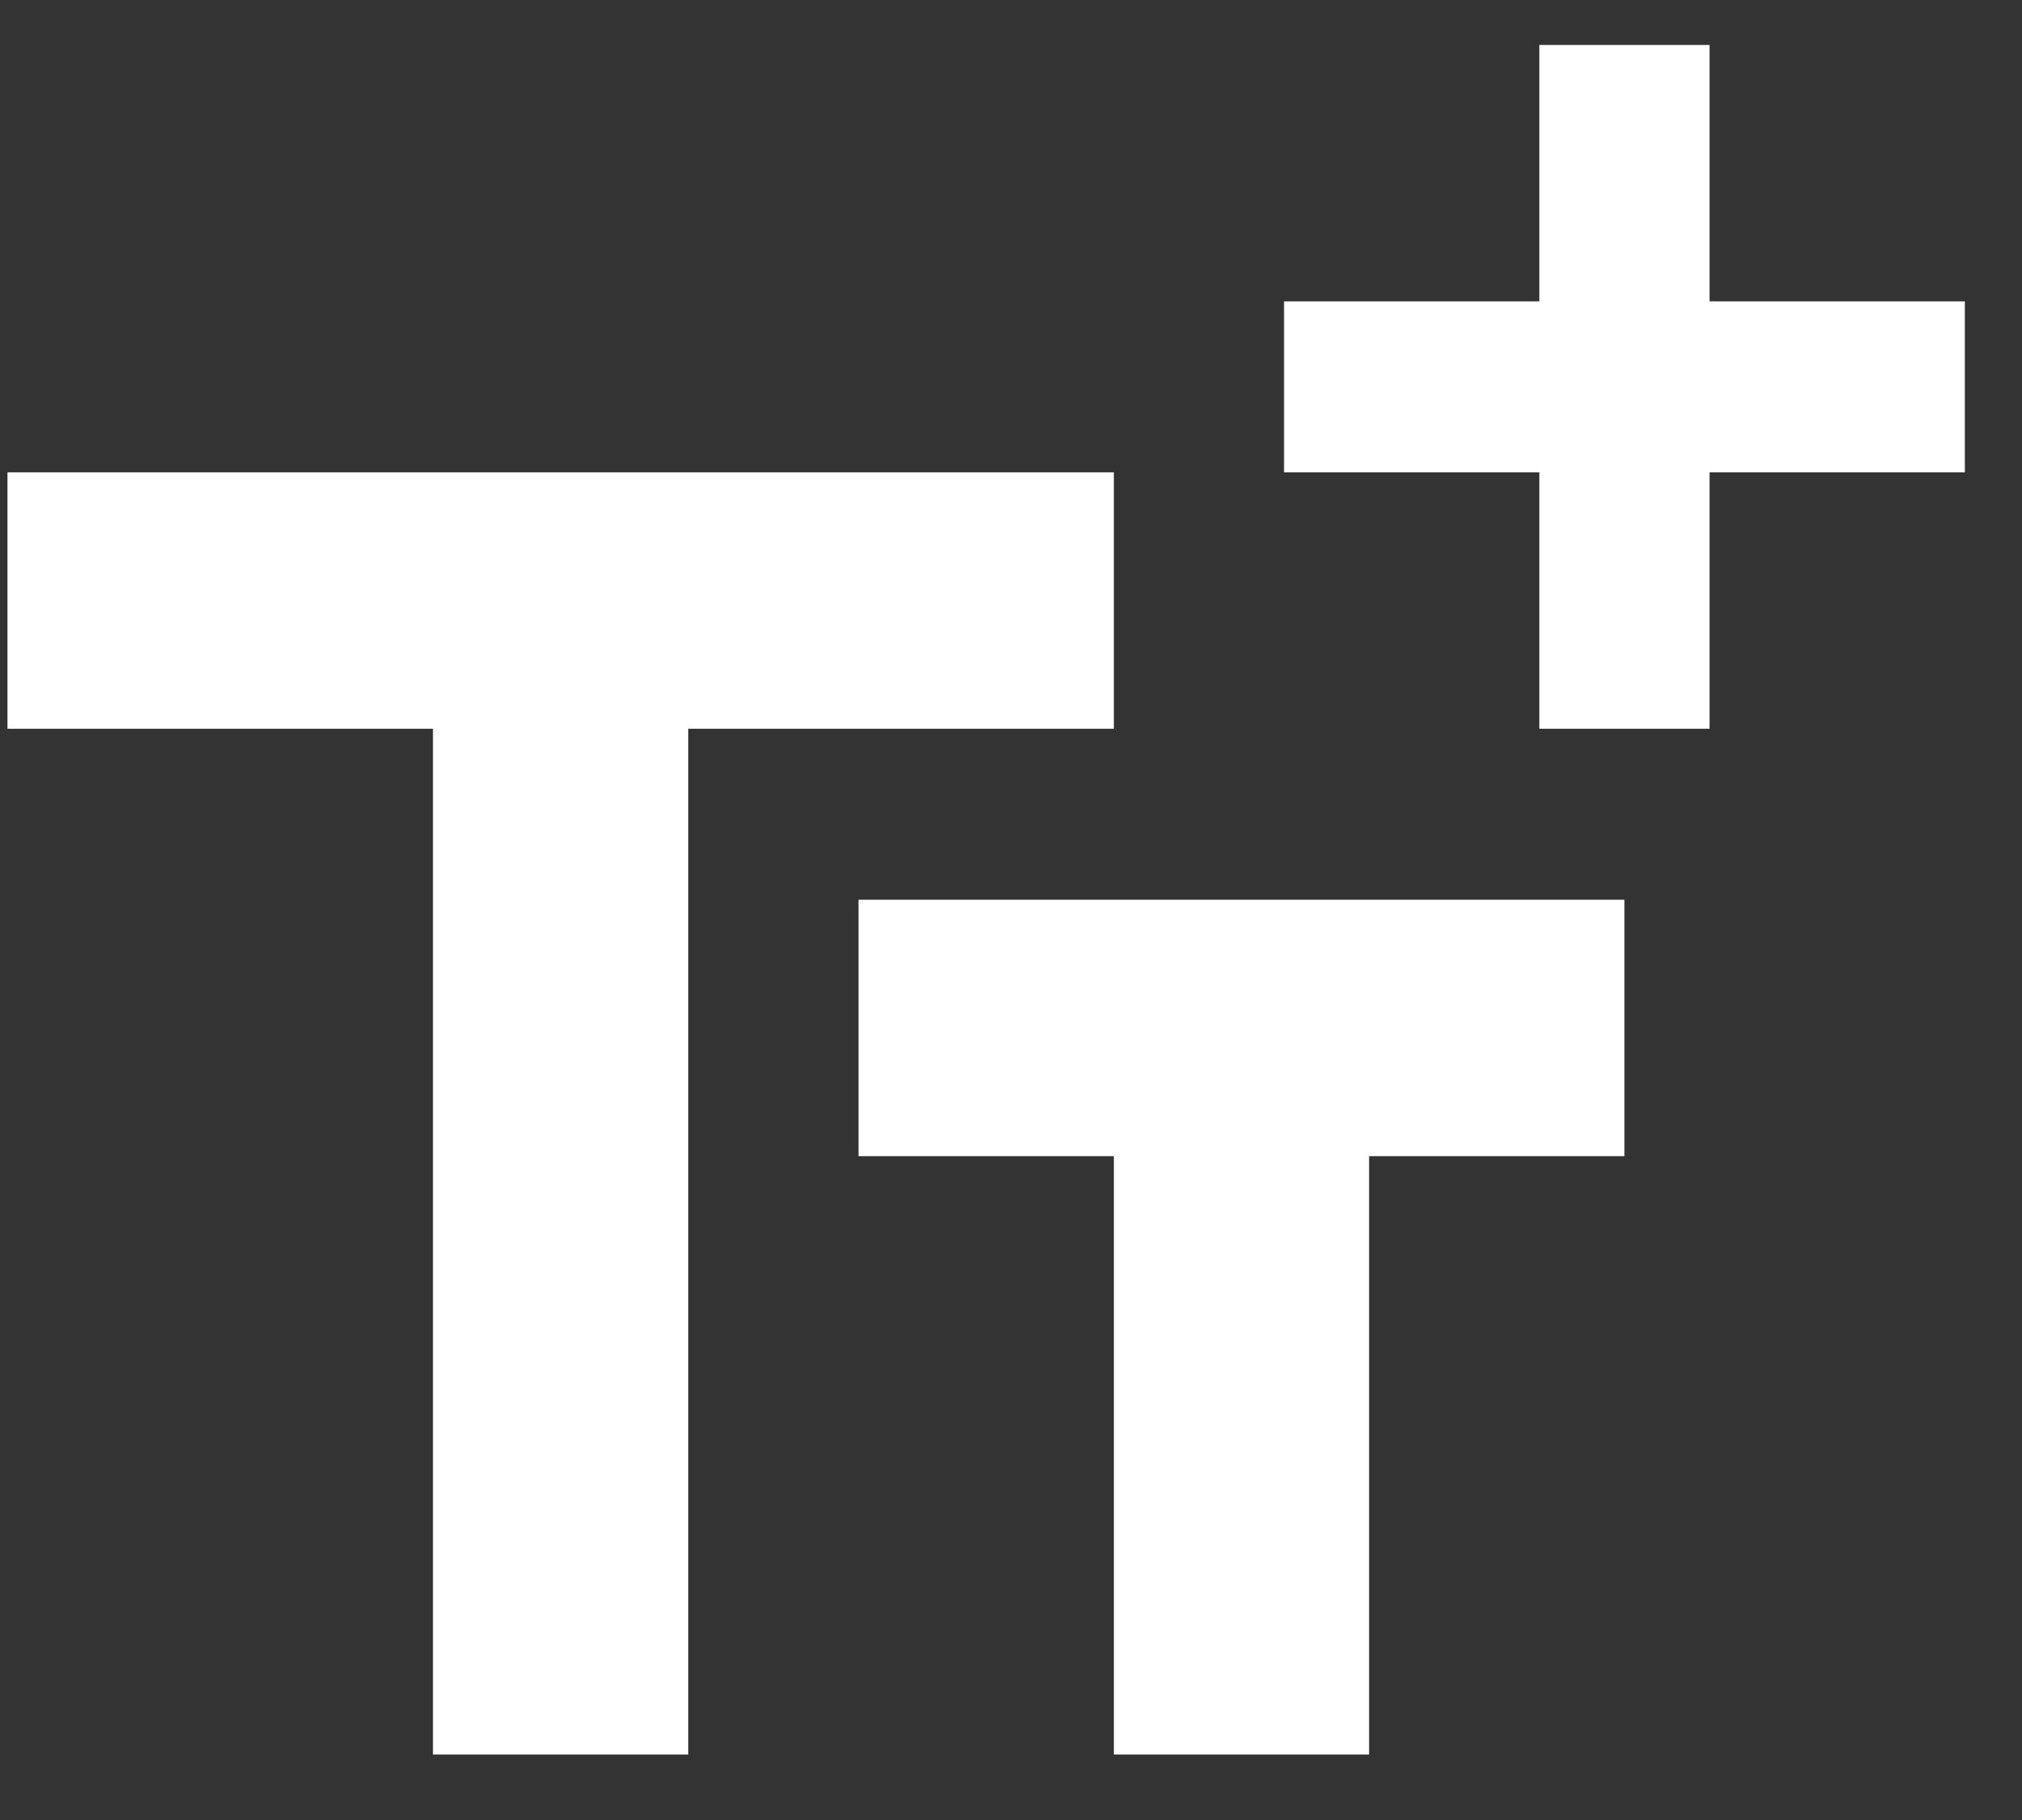
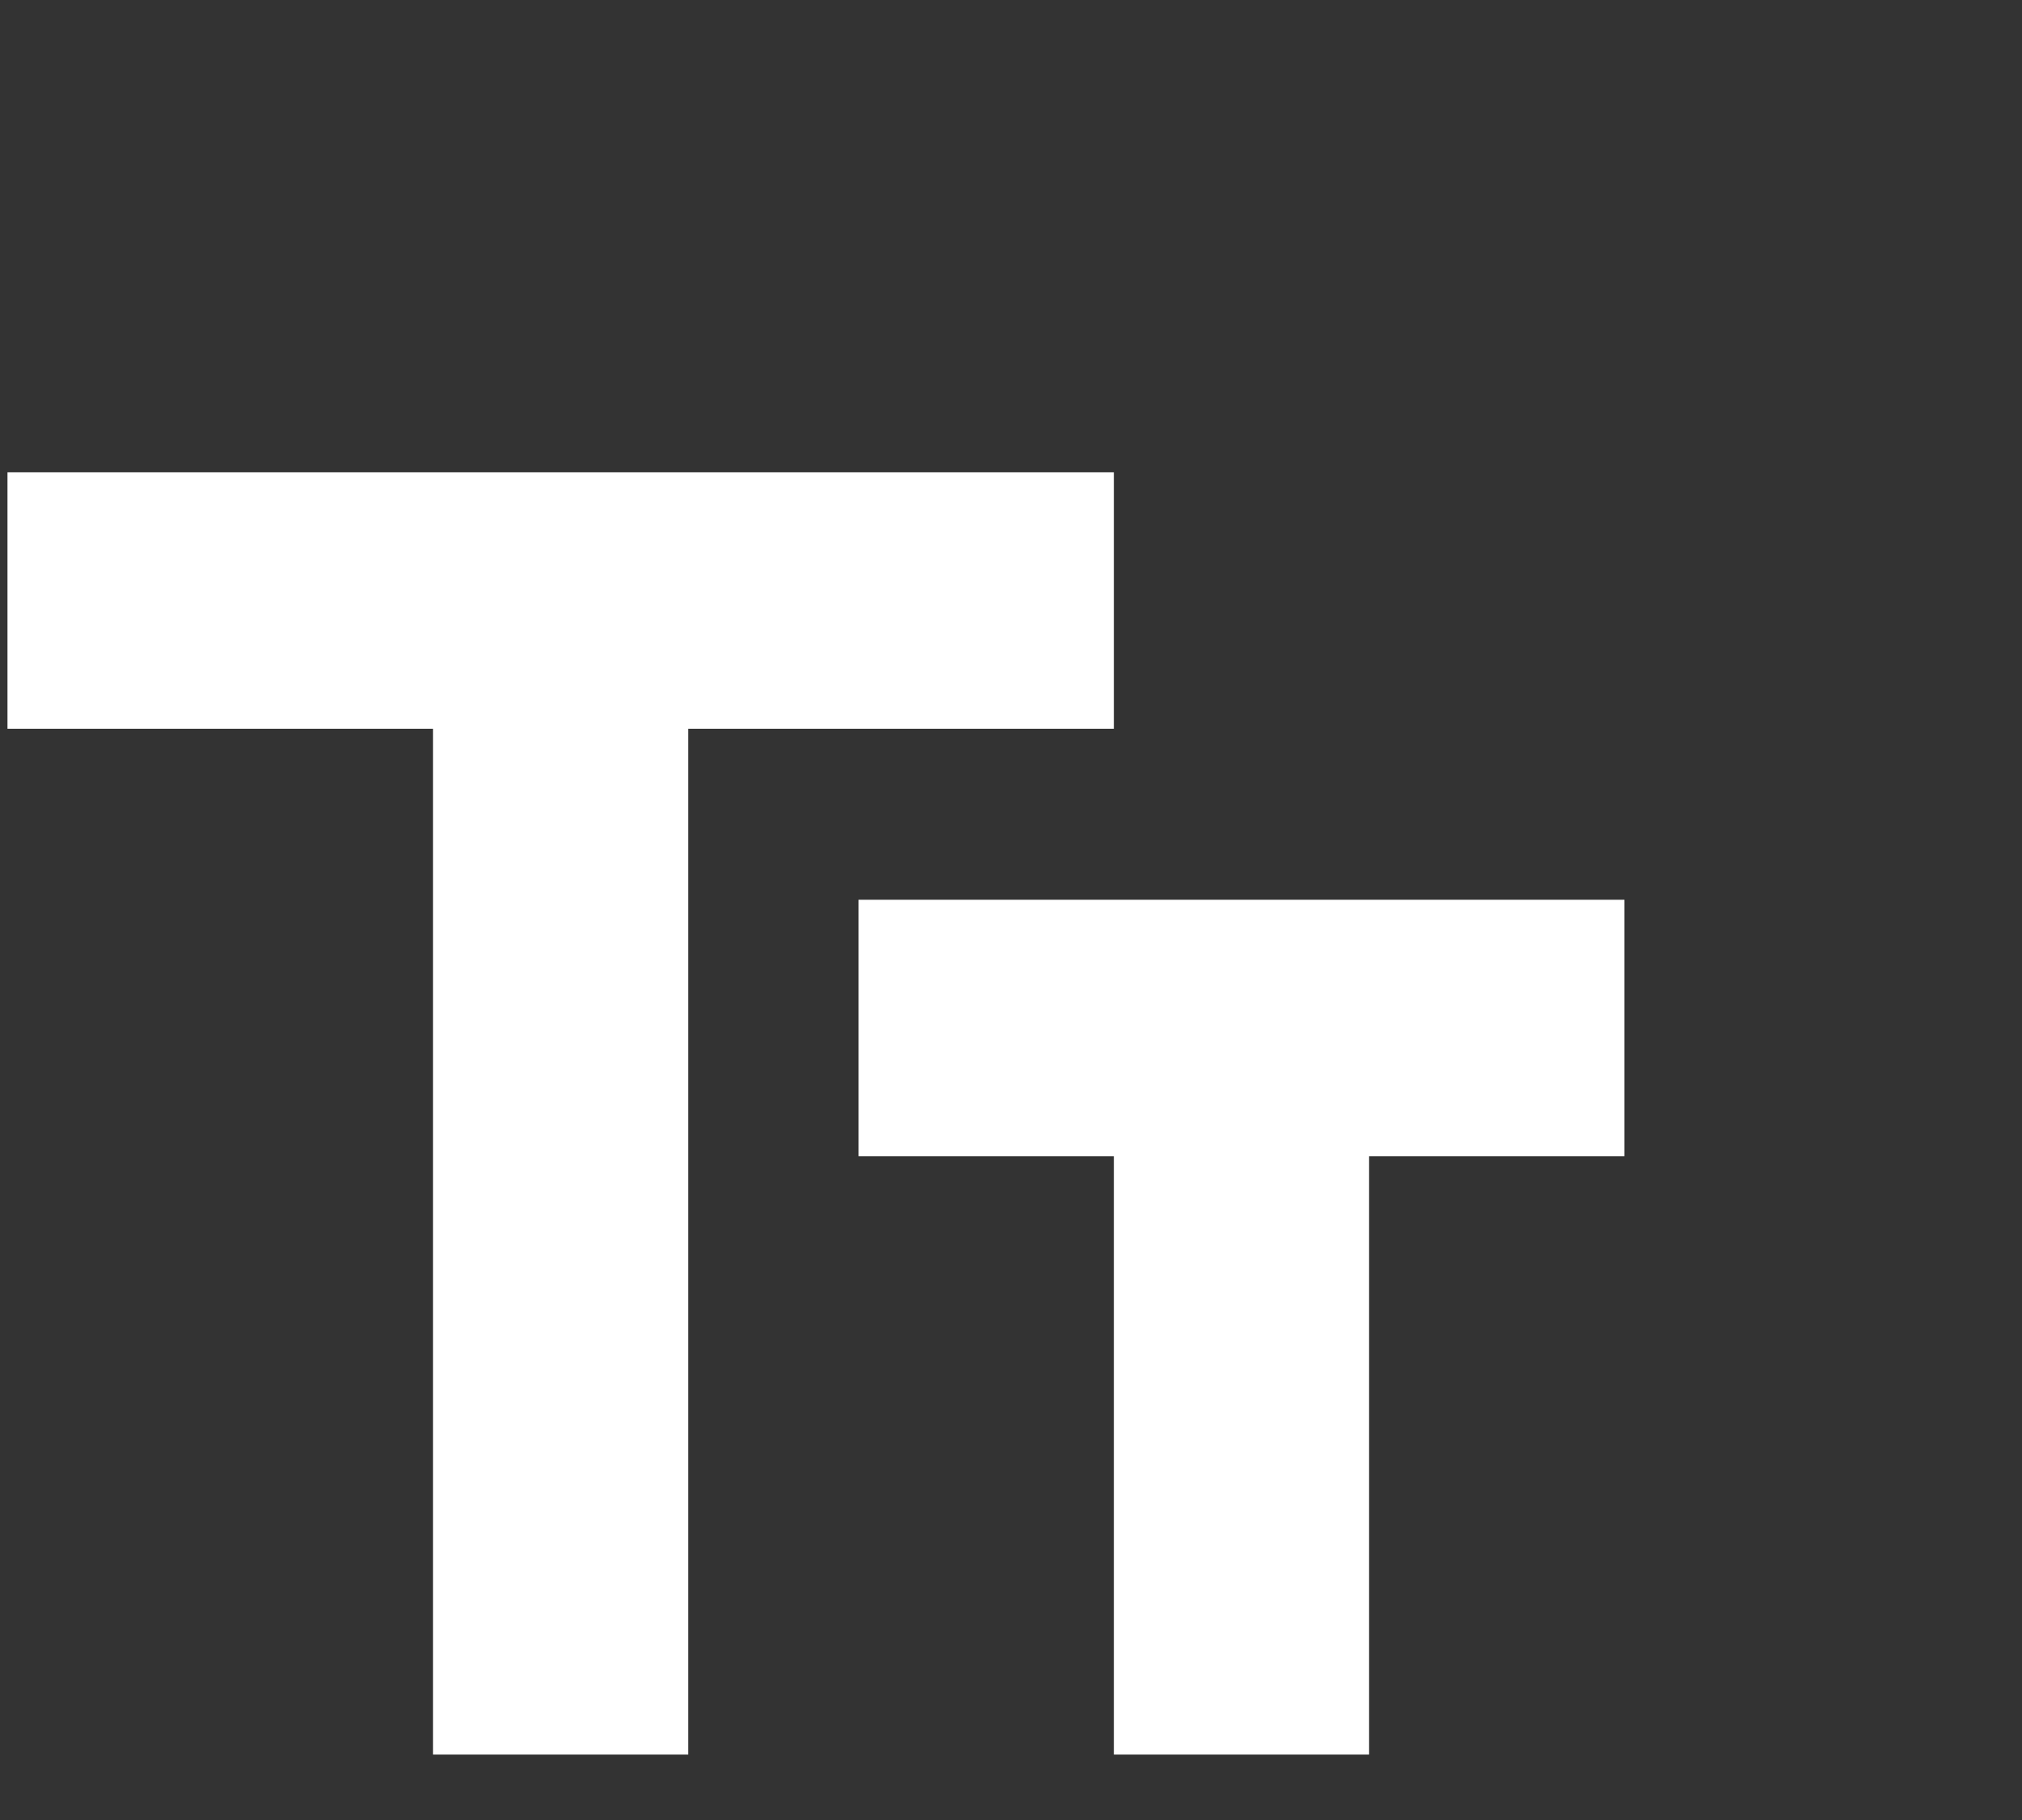
<svg xmlns="http://www.w3.org/2000/svg" width="30" height="27" viewBox="0 0 30 27" fill="none">
  <rect x="0" y="0" width="30" height="27" fill="#333333" stroke="none" />
-   <path d="M29.152 7.007H25.364V10.811H22.839V7.007H19.051V4.471H22.839V0.667H25.364V4.471H29.152V7.007Z" fill="white" />
  <path d="M0.111 7.007V10.811H6.424V26.029H10.212V10.811H16.526V7.007H0.111ZM24.101 13.348H12.738V17.152H16.526V26.029H20.313V17.152H24.101V13.348Z" fill="white" />
</svg>